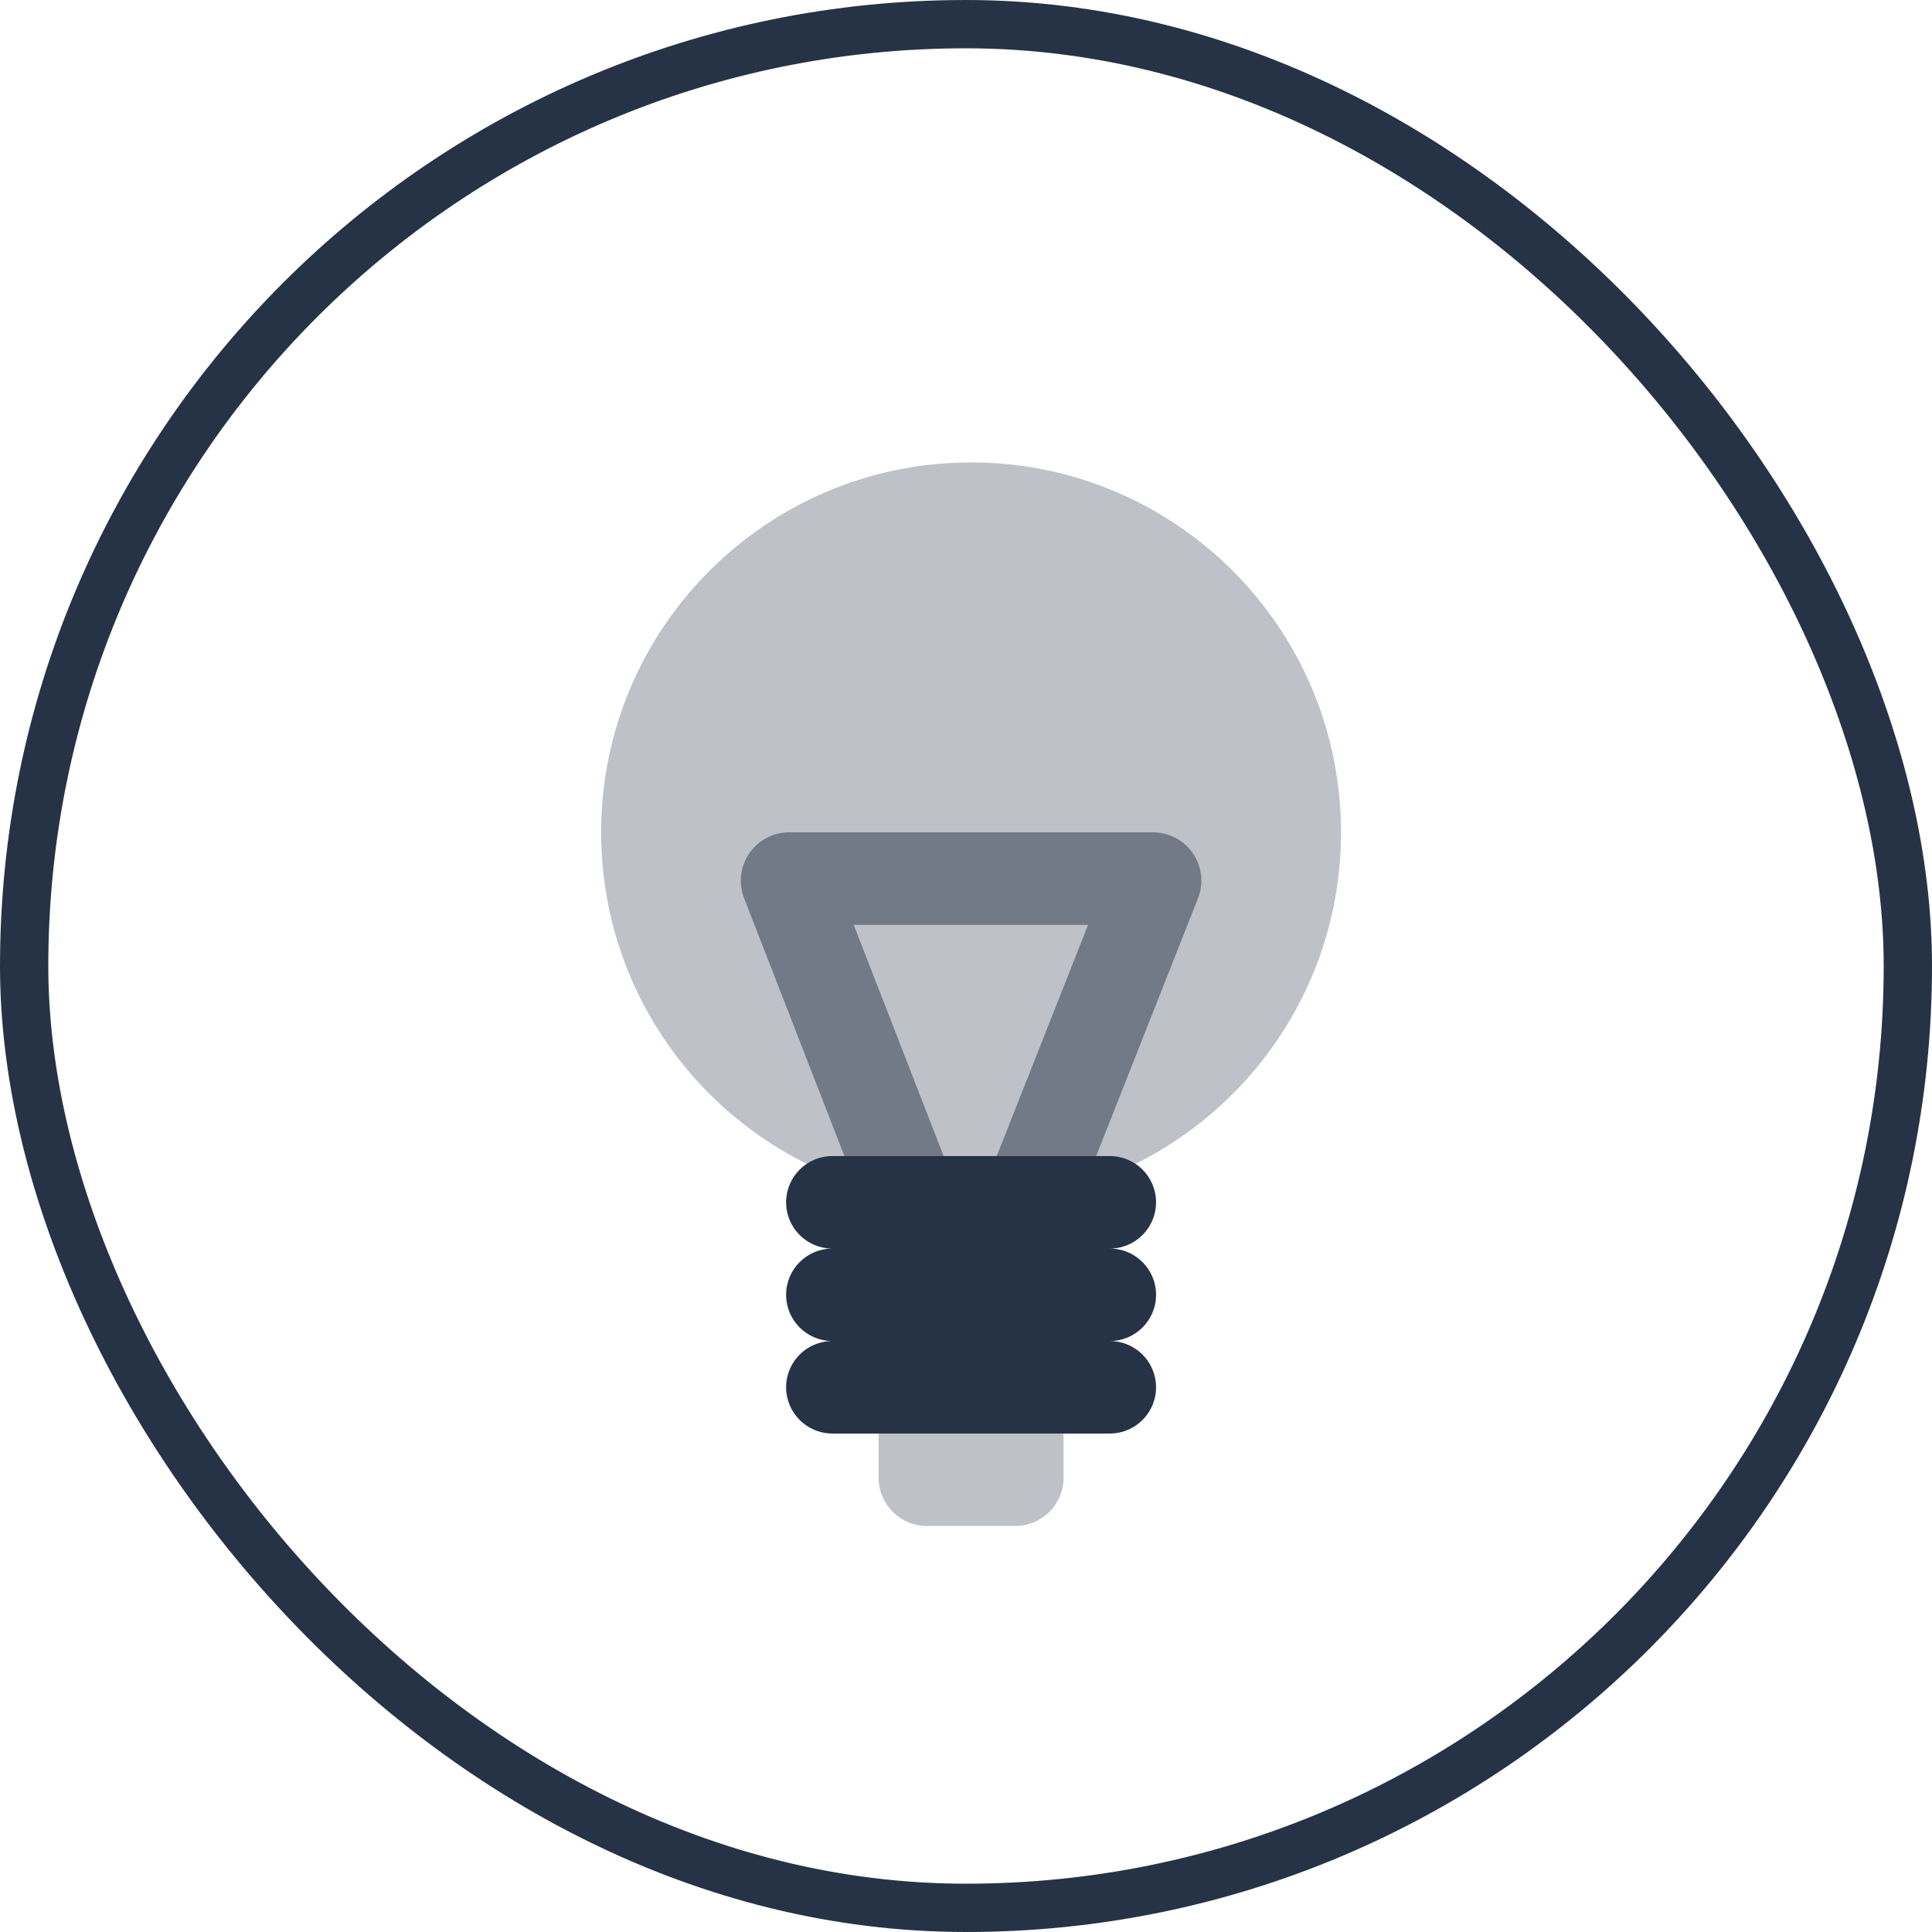
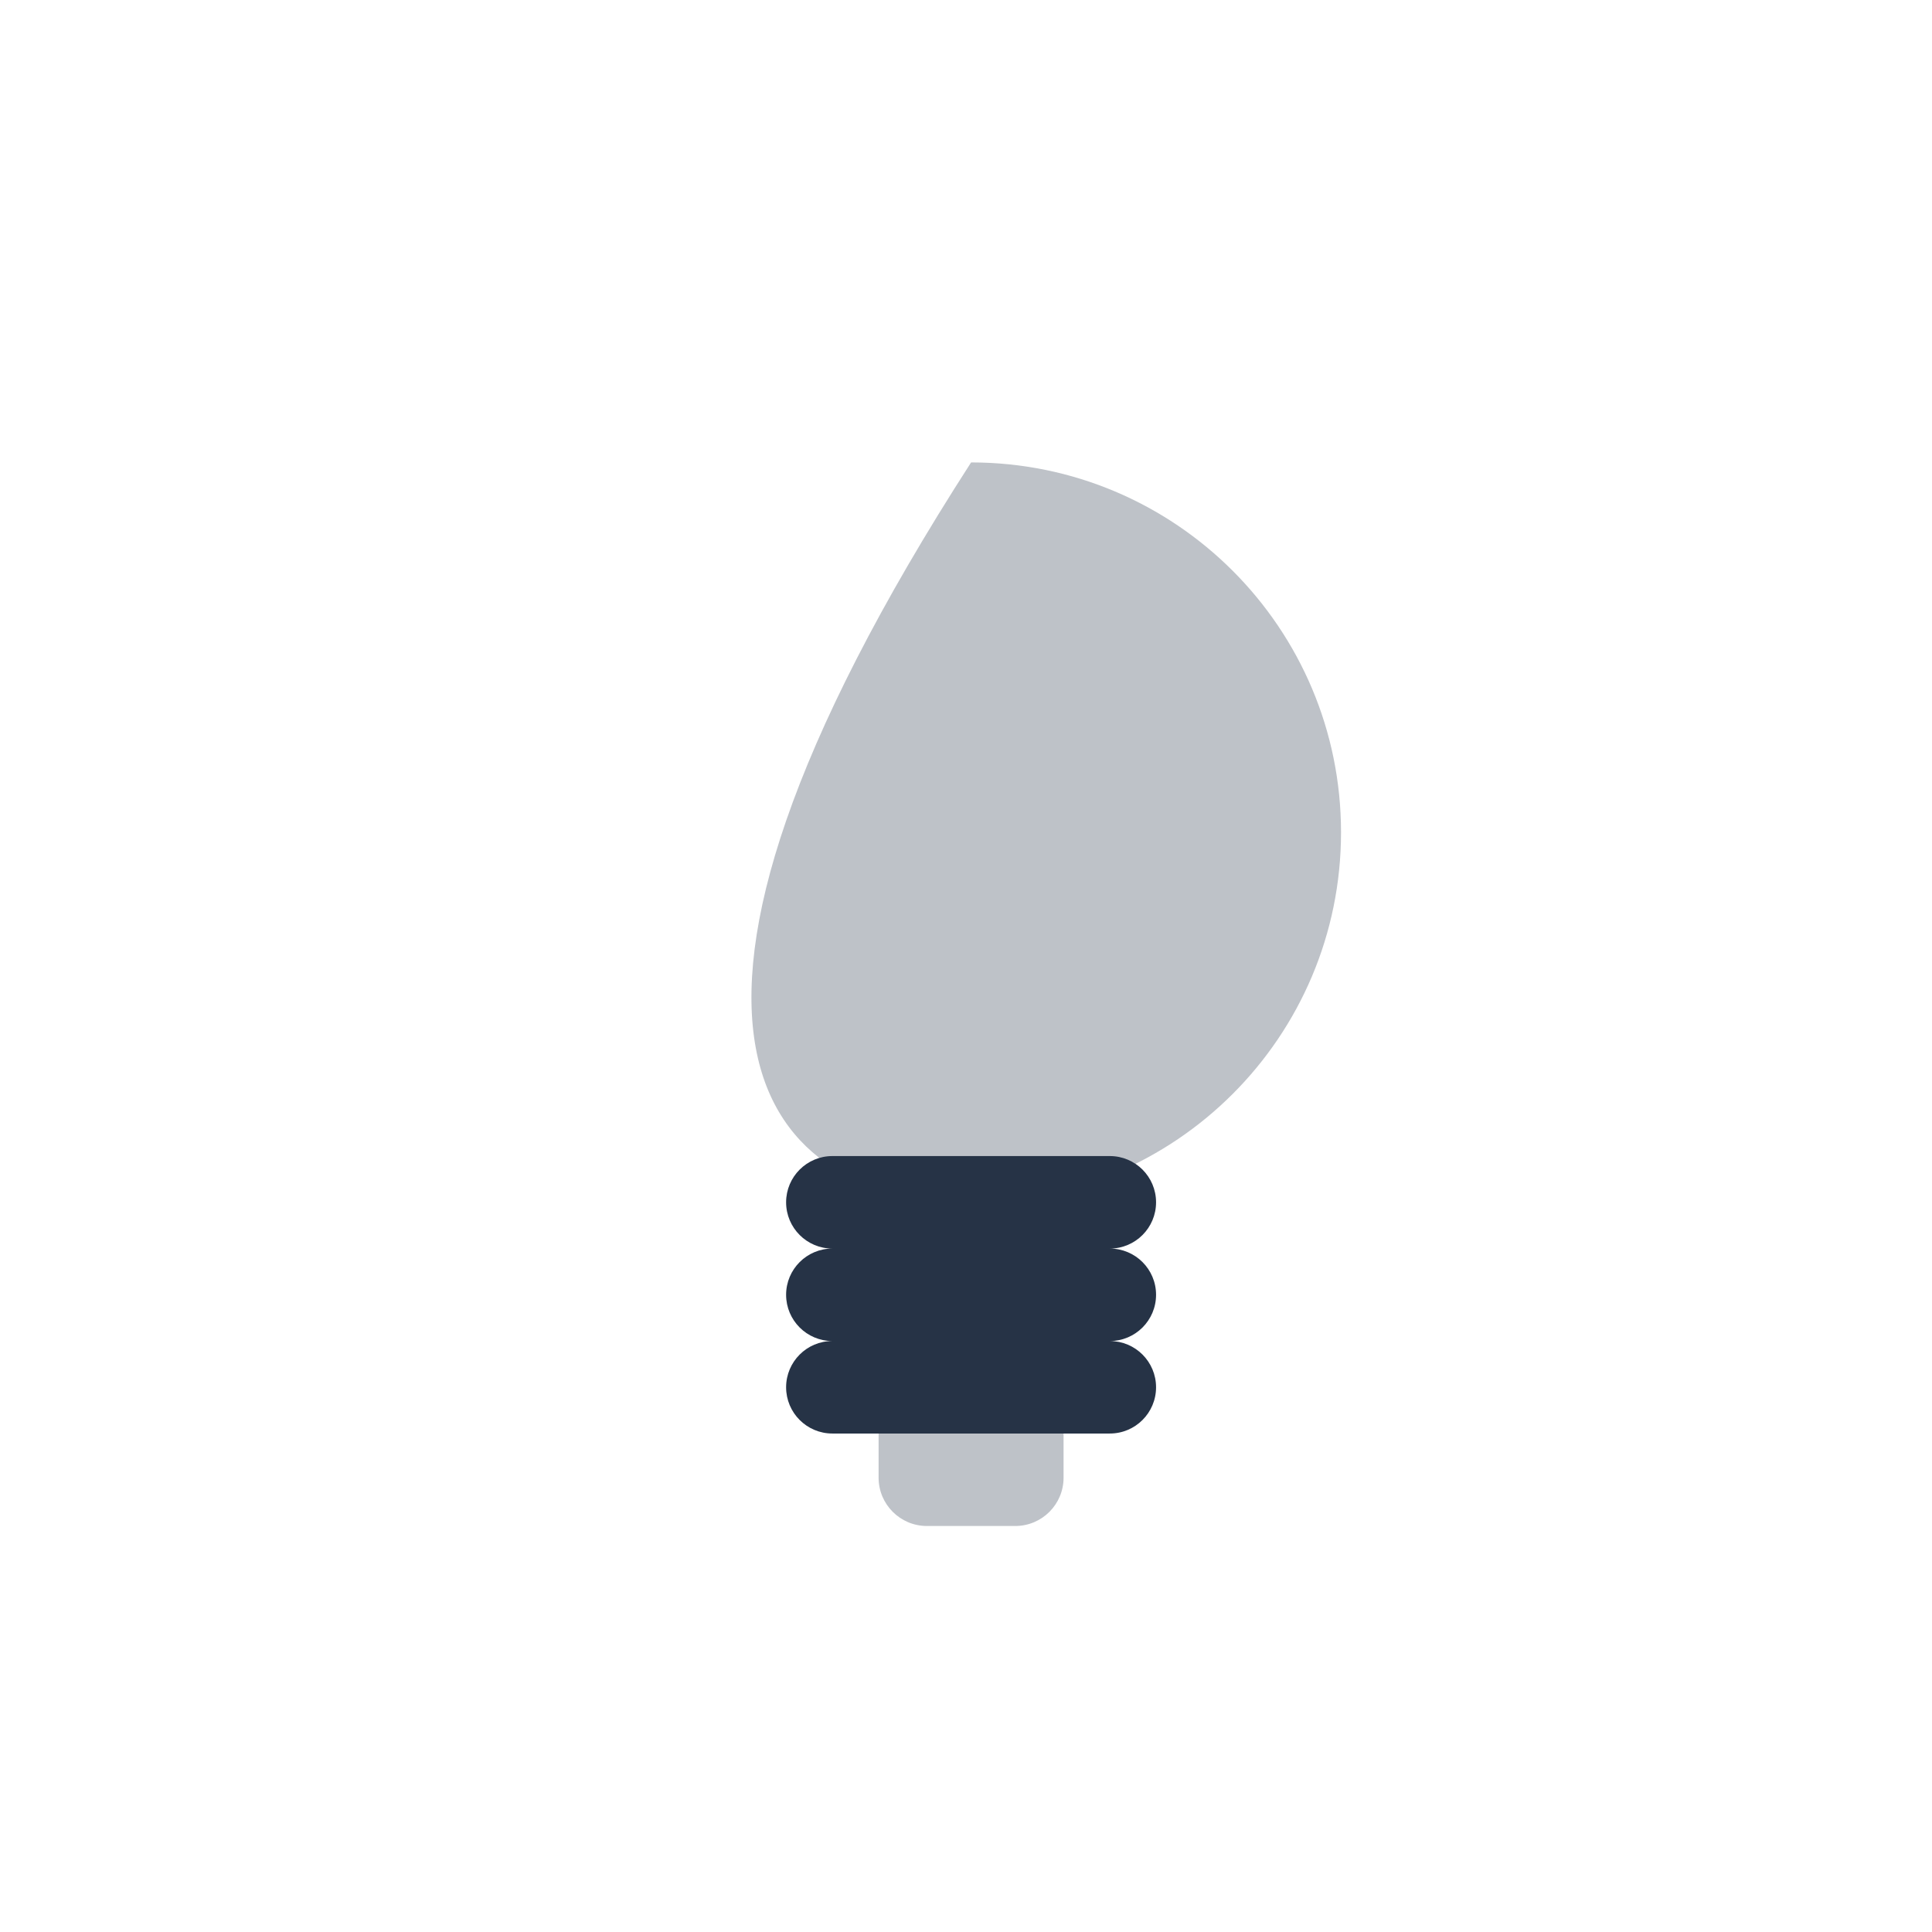
<svg xmlns="http://www.w3.org/2000/svg" width="80" height="80" viewBox="0 0 80 80" fill="none">
-   <rect x="1" y="1" width="78" height="78" rx="39" stroke="#263346" stroke-width="2" />
-   <path opacity="0.3" fill-rule="evenodd" clip-rule="evenodd" d="M40.211 49.785C48.671 49.785 55.529 42.927 55.529 34.466C55.529 26.006 48.671 19.148 40.211 19.148C31.751 19.148 24.892 26.006 24.892 34.466C24.892 42.927 31.751 49.785 40.211 49.785Z" fill="#263346" />
-   <path opacity="0.5" fill-rule="evenodd" clip-rule="evenodd" d="M30.812 37.191L37.469 54.308L40.165 53.26L42.843 54.318L49.605 37.201C50.123 35.889 49.156 34.466 47.745 34.466H32.676C31.27 34.466 30.302 35.88 30.812 37.191ZM35.351 38.296H45.055L40.165 50.674L35.351 38.296Z" fill="#263346" />
+   <path opacity="0.3" fill-rule="evenodd" clip-rule="evenodd" d="M40.211 49.785C48.671 49.785 55.529 42.927 55.529 34.466C55.529 26.006 48.671 19.148 40.211 19.148C24.892 42.927 31.751 49.785 40.211 49.785Z" fill="#263346" />
  <path opacity="0.3" d="M36.381 59.359H44.04V61.188C44.04 62.293 43.145 63.188 42.04 63.188H38.381C37.276 63.188 36.381 62.293 36.381 61.188V59.359Z" fill="#263346" />
  <path fill-rule="evenodd" clip-rule="evenodd" d="M32.551 49.785C32.551 48.727 33.409 47.87 34.466 47.87H45.955C47.013 47.87 47.87 48.727 47.87 49.785C47.87 50.842 47.013 51.7 45.955 51.7H34.466C33.409 51.7 32.551 50.842 32.551 49.785ZM32.551 53.614C32.551 52.557 33.409 51.7 34.466 51.7H45.955C47.013 51.7 47.87 52.557 47.87 53.614C47.87 54.672 47.013 55.529 45.955 55.529C47.013 55.529 47.87 56.387 47.87 57.444C47.87 58.502 47.013 59.359 45.955 59.359H34.466C33.409 59.359 32.551 58.502 32.551 57.444C32.551 56.387 33.409 55.529 34.466 55.529C33.409 55.529 32.551 54.672 32.551 53.614Z" fill="#263346" />
</svg>